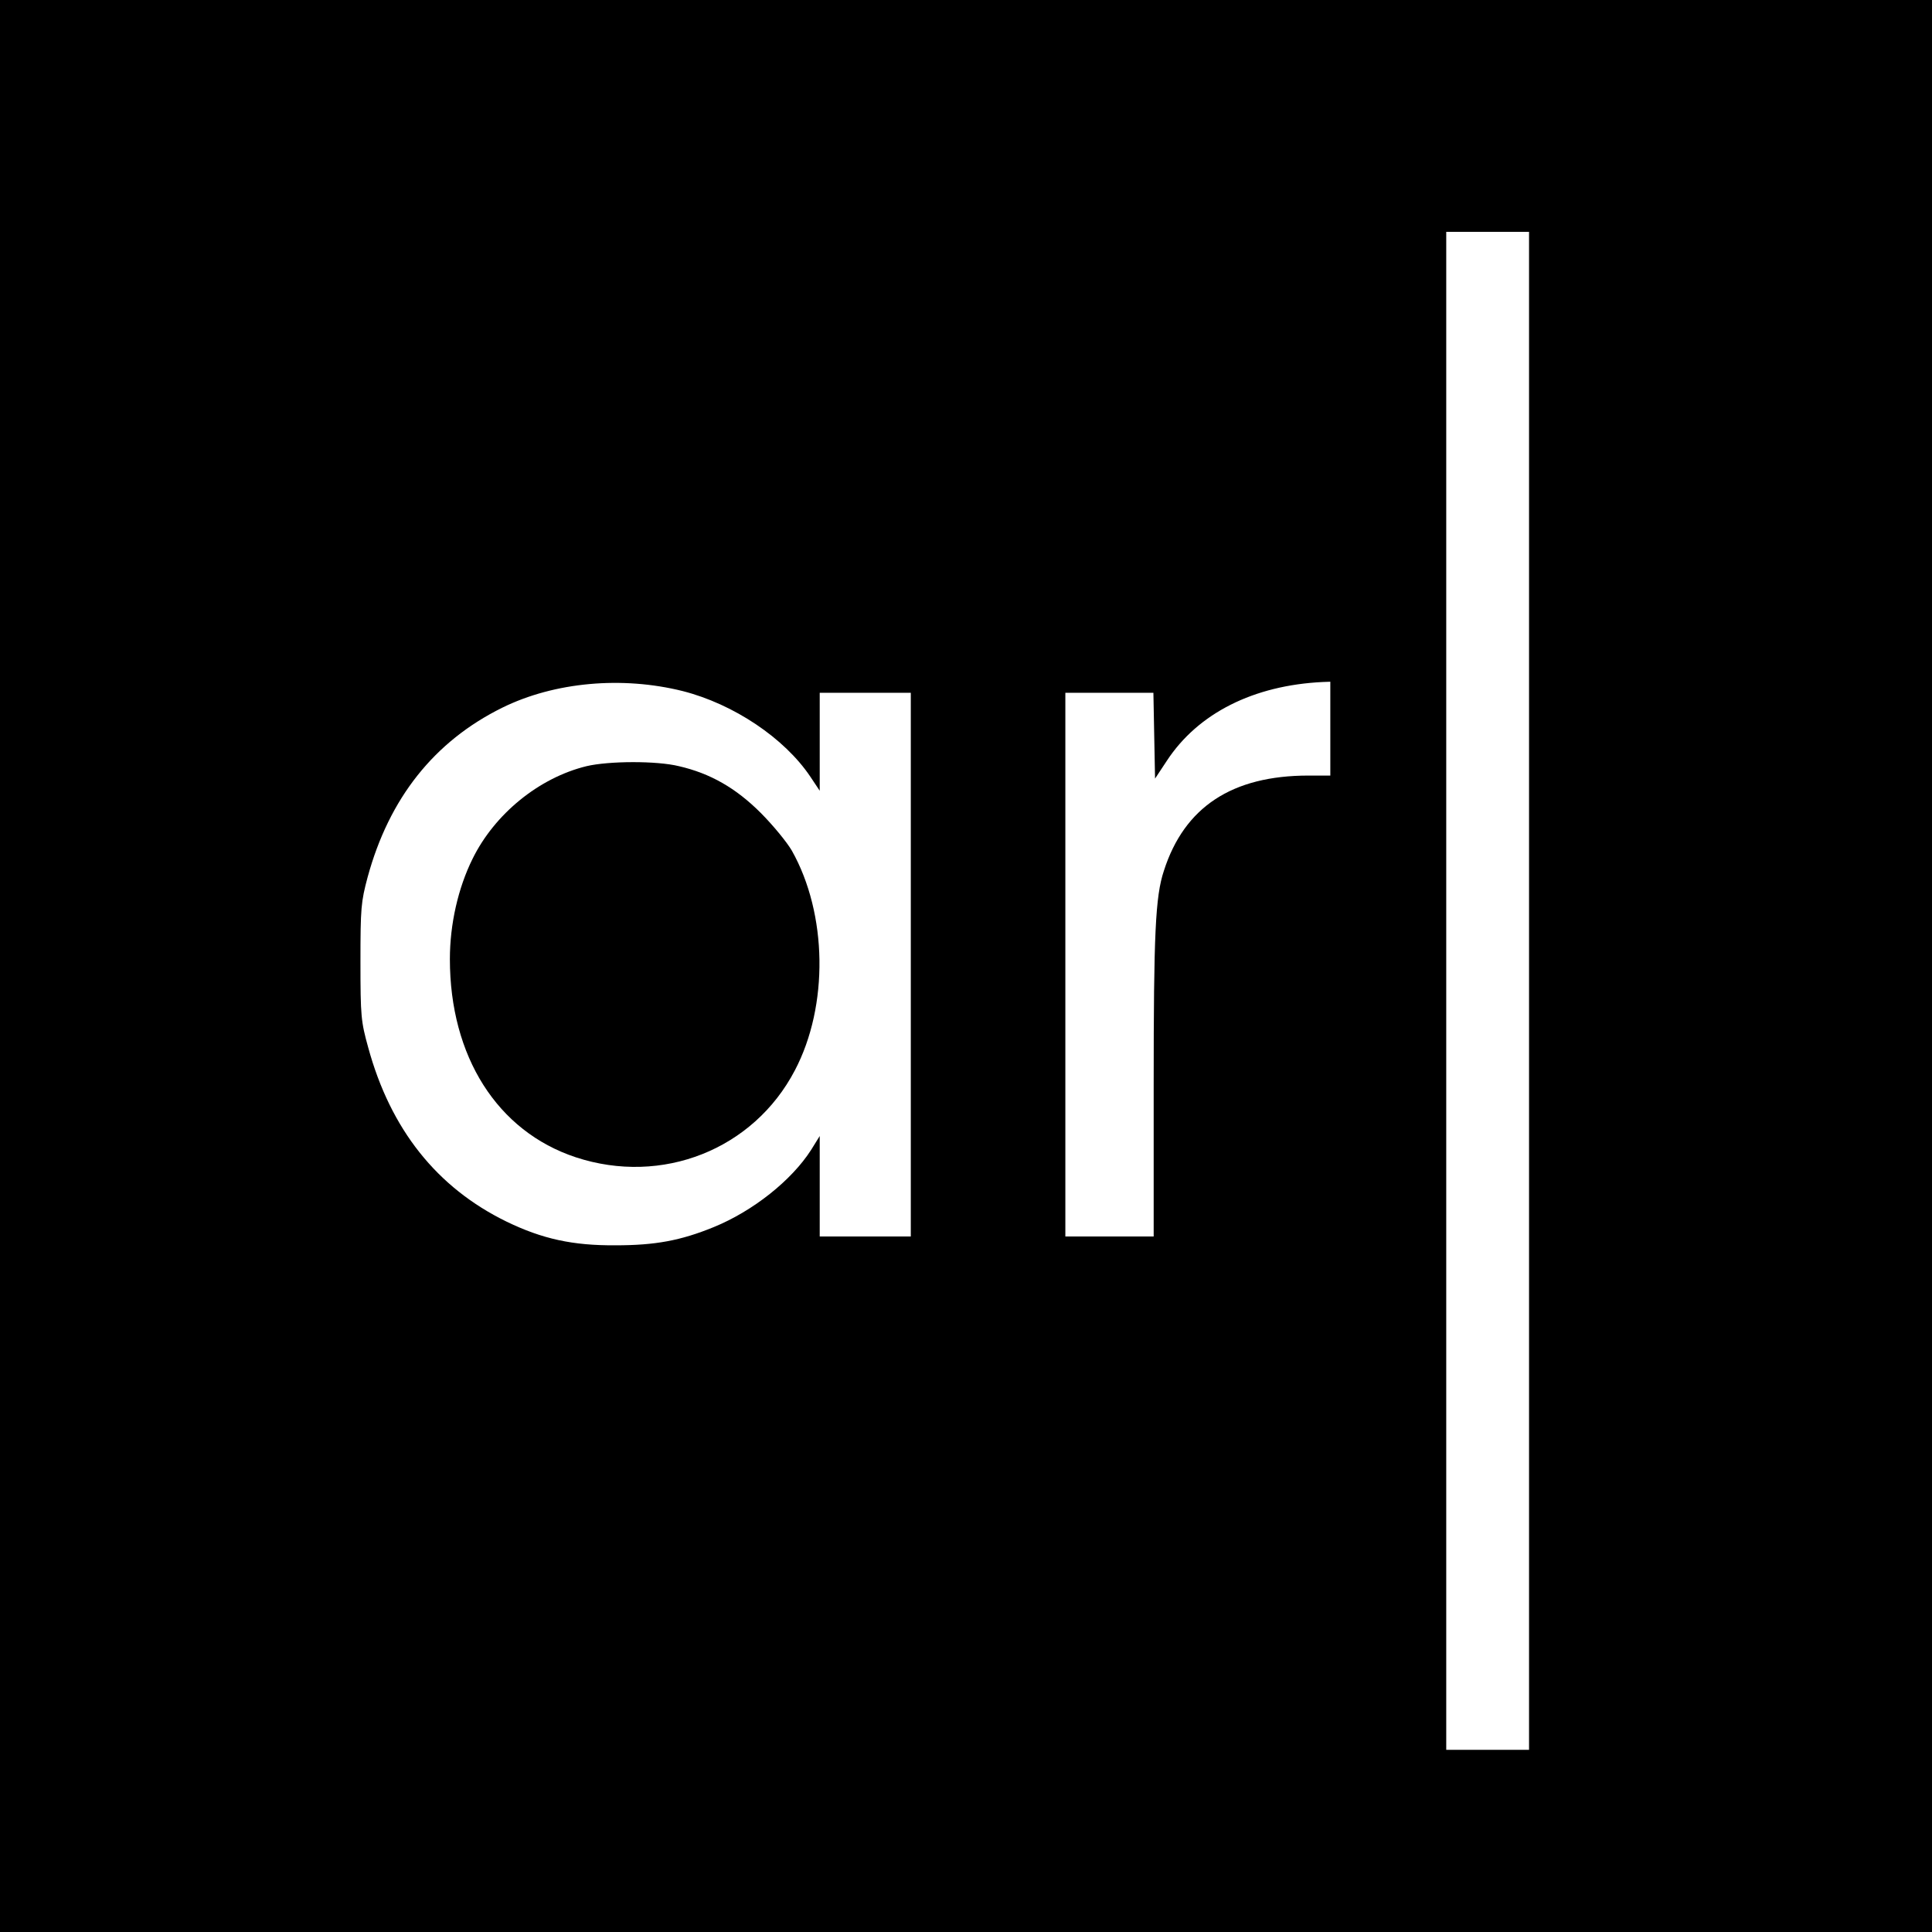
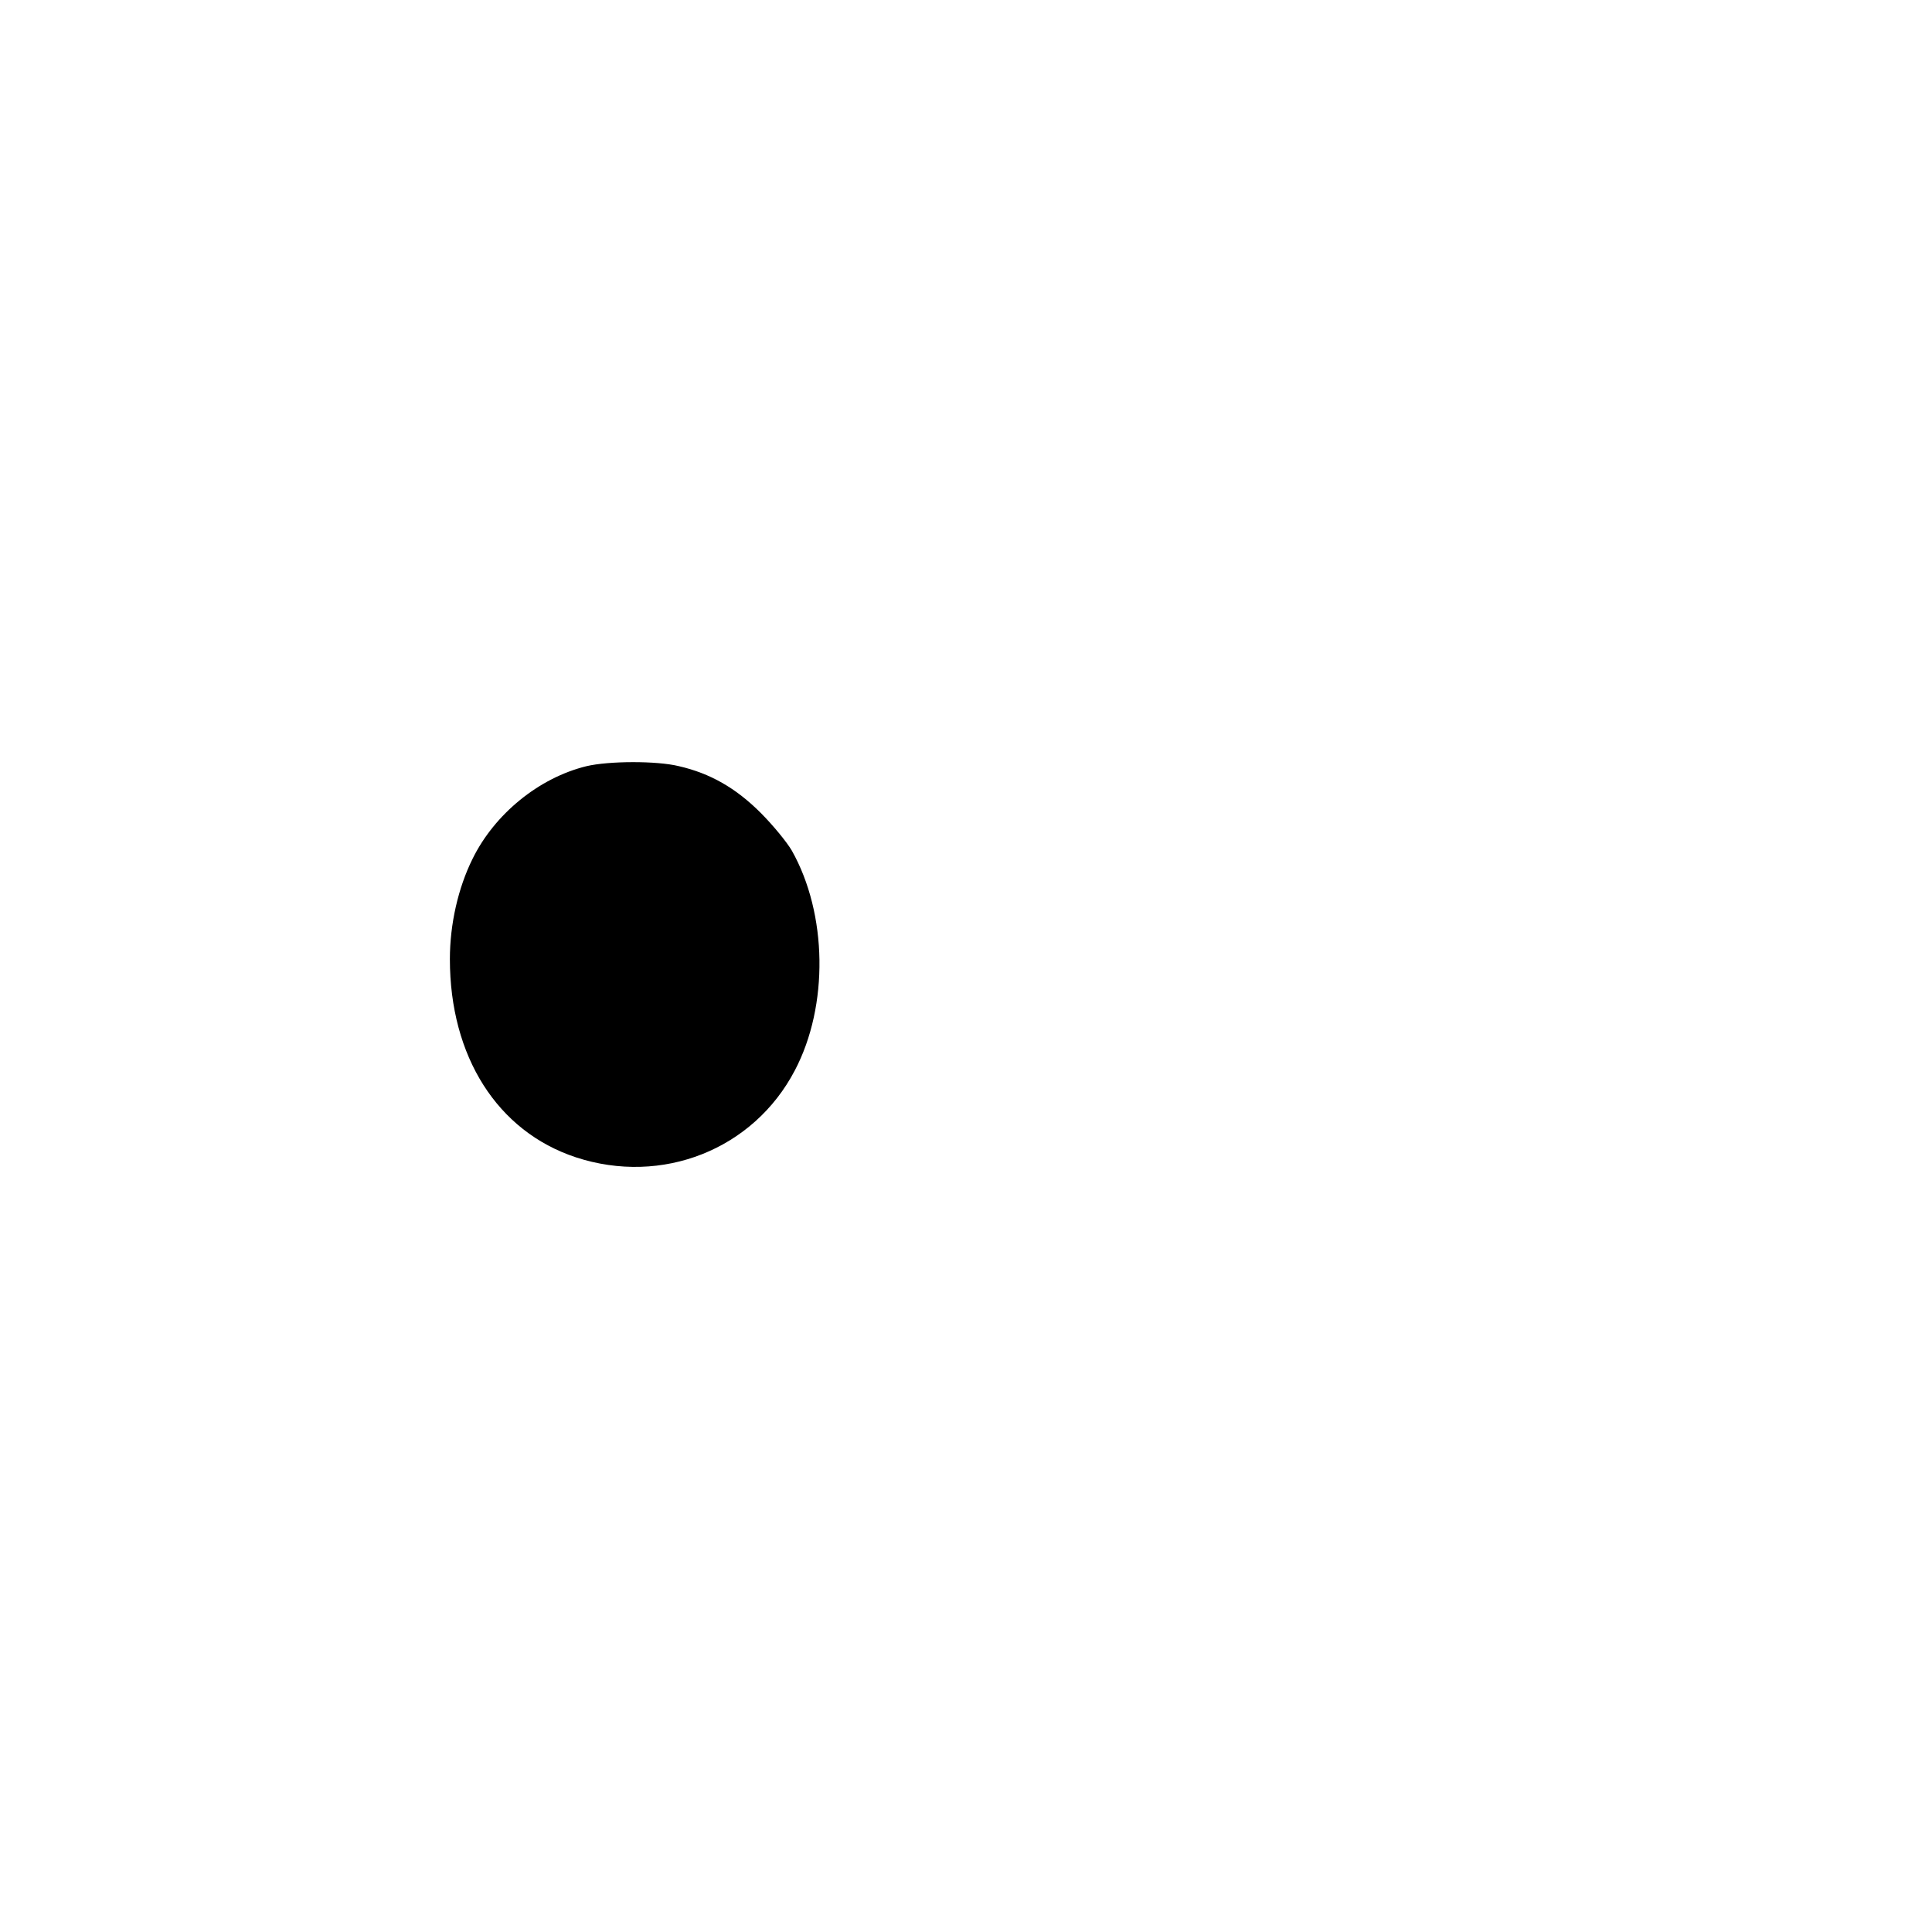
<svg xmlns="http://www.w3.org/2000/svg" version="1.0" width="700pt" height="700pt" viewBox="0 0 700 700" preserveAspectRatio="xMidYMid meet">
  <g transform="translate(0,700) scale(0.1,-0.1)" fill="#000000" stroke="none">
-     <path d="M0 3500 l0 -3500 3500 0 3500 0 0 3500 0 3500 -3500 0 -3500 0 0 -3500z m5540 -90 l0 -2750 -150 0 -150 0 0 2750 0 2750 150 0 150 0 0 -2750z m-3066 1086 c184 -47 368 -170 462 -310 l34 -51 0 178 0 177 165 0 165 0 0 -985 0 -985 -165 0 -165 0 0 182 0 182 -31 -50 c-71 -111 -211 -222 -353 -280 -120 -49 -212 -66 -356 -66 -155 -1 -265 23 -395 86 -252 123 -420 334 -501 631 -26 94 -28 112 -28 310 0 196 2 217 26 307 78 286 241 492 488 614 189 93 434 115 654 60z m2346 -136 l0 -170 -79 0 c-277 0 -450 -114 -524 -345 -31 -93 -37 -228 -37 -777 l0 -548 -160 0 -160 0 0 985 0 985 160 0 159 0 3 -156 3 -155 43 65 c113 172 314 273 565 285 l27 1 0 -170z" />
-     <path d="M2125 4224 c-172 -42 -333 -173 -413 -336 -52 -105 -82 -236 -82 -363 0 -353 172 -624 456 -718 313 -103 644 28 794 315 123 234 118 567 -11 796 -18 31 -69 93 -113 137 -90 90 -183 143 -296 169 -81 20 -255 19 -335 0z" />
+     <path d="M2125 4224 c-172 -42 -333 -173 -413 -336 -52 -105 -82 -236 -82 -363 0 -353 172 -624 456 -718 313 -103 644 28 794 315 123 234 118 567 -11 796 -18 31 -69 93 -113 137 -90 90 -183 143 -296 169 -81 20 -255 19 -335 0" />
  </g>
</svg>